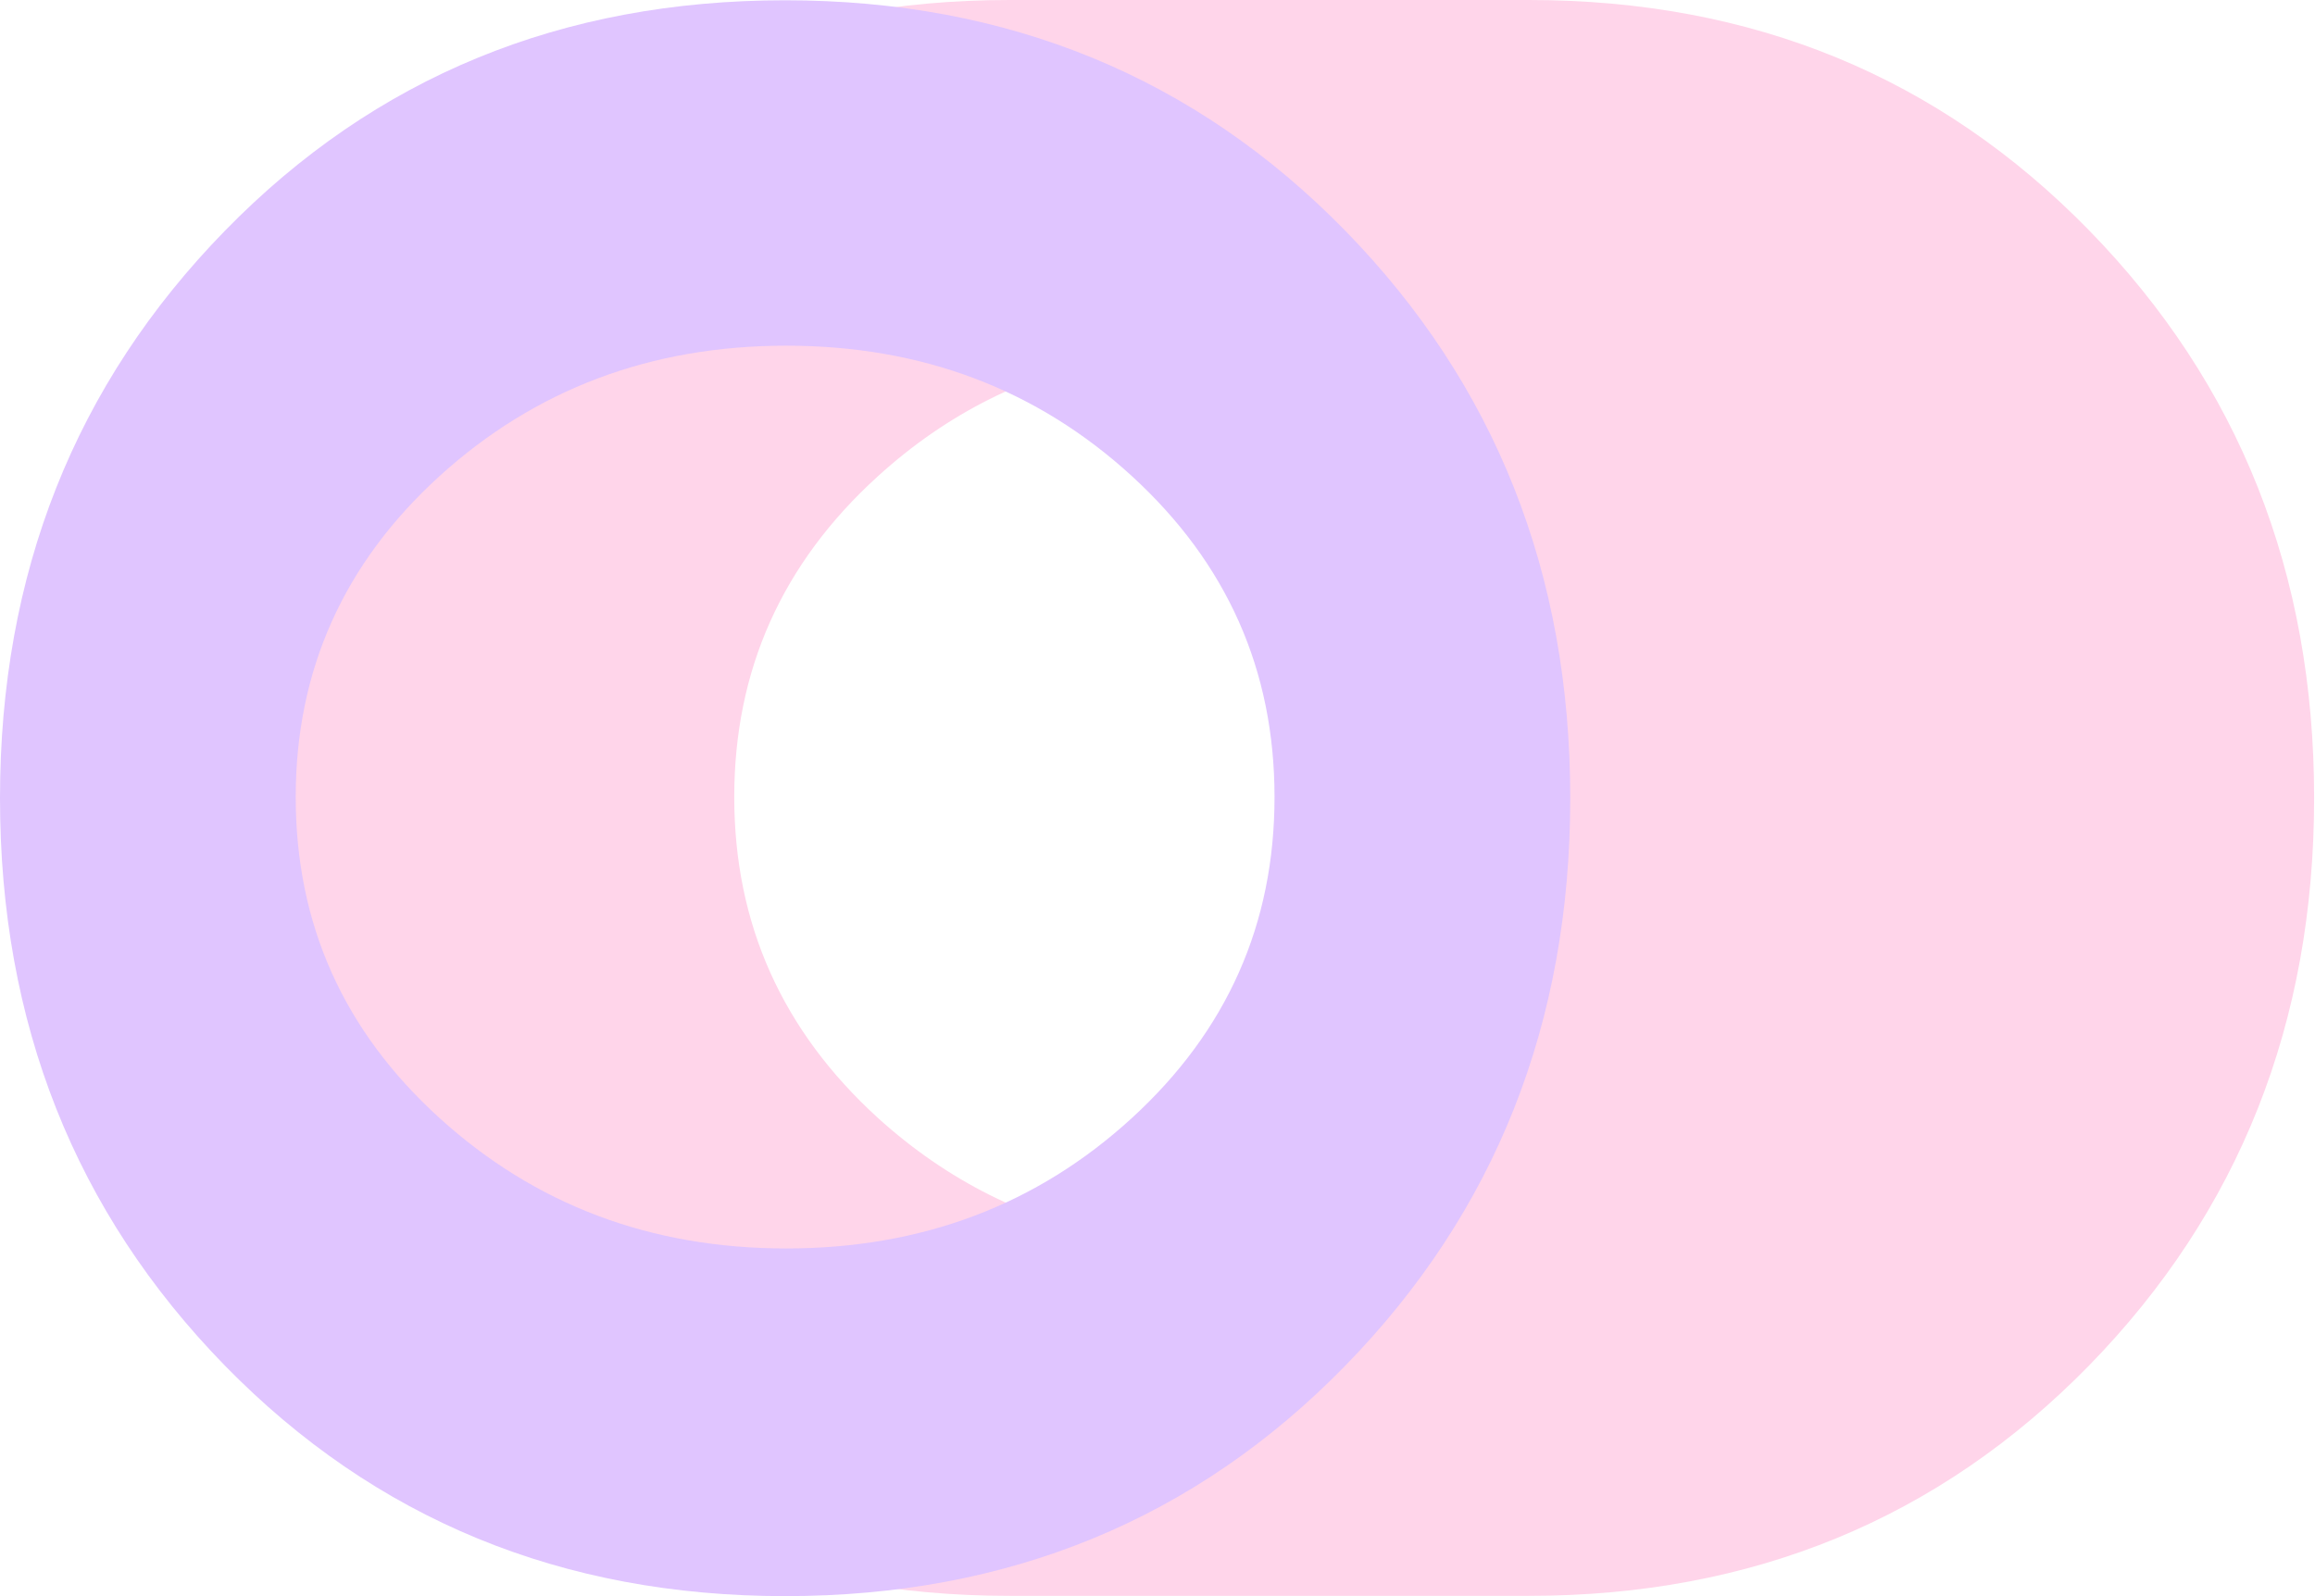
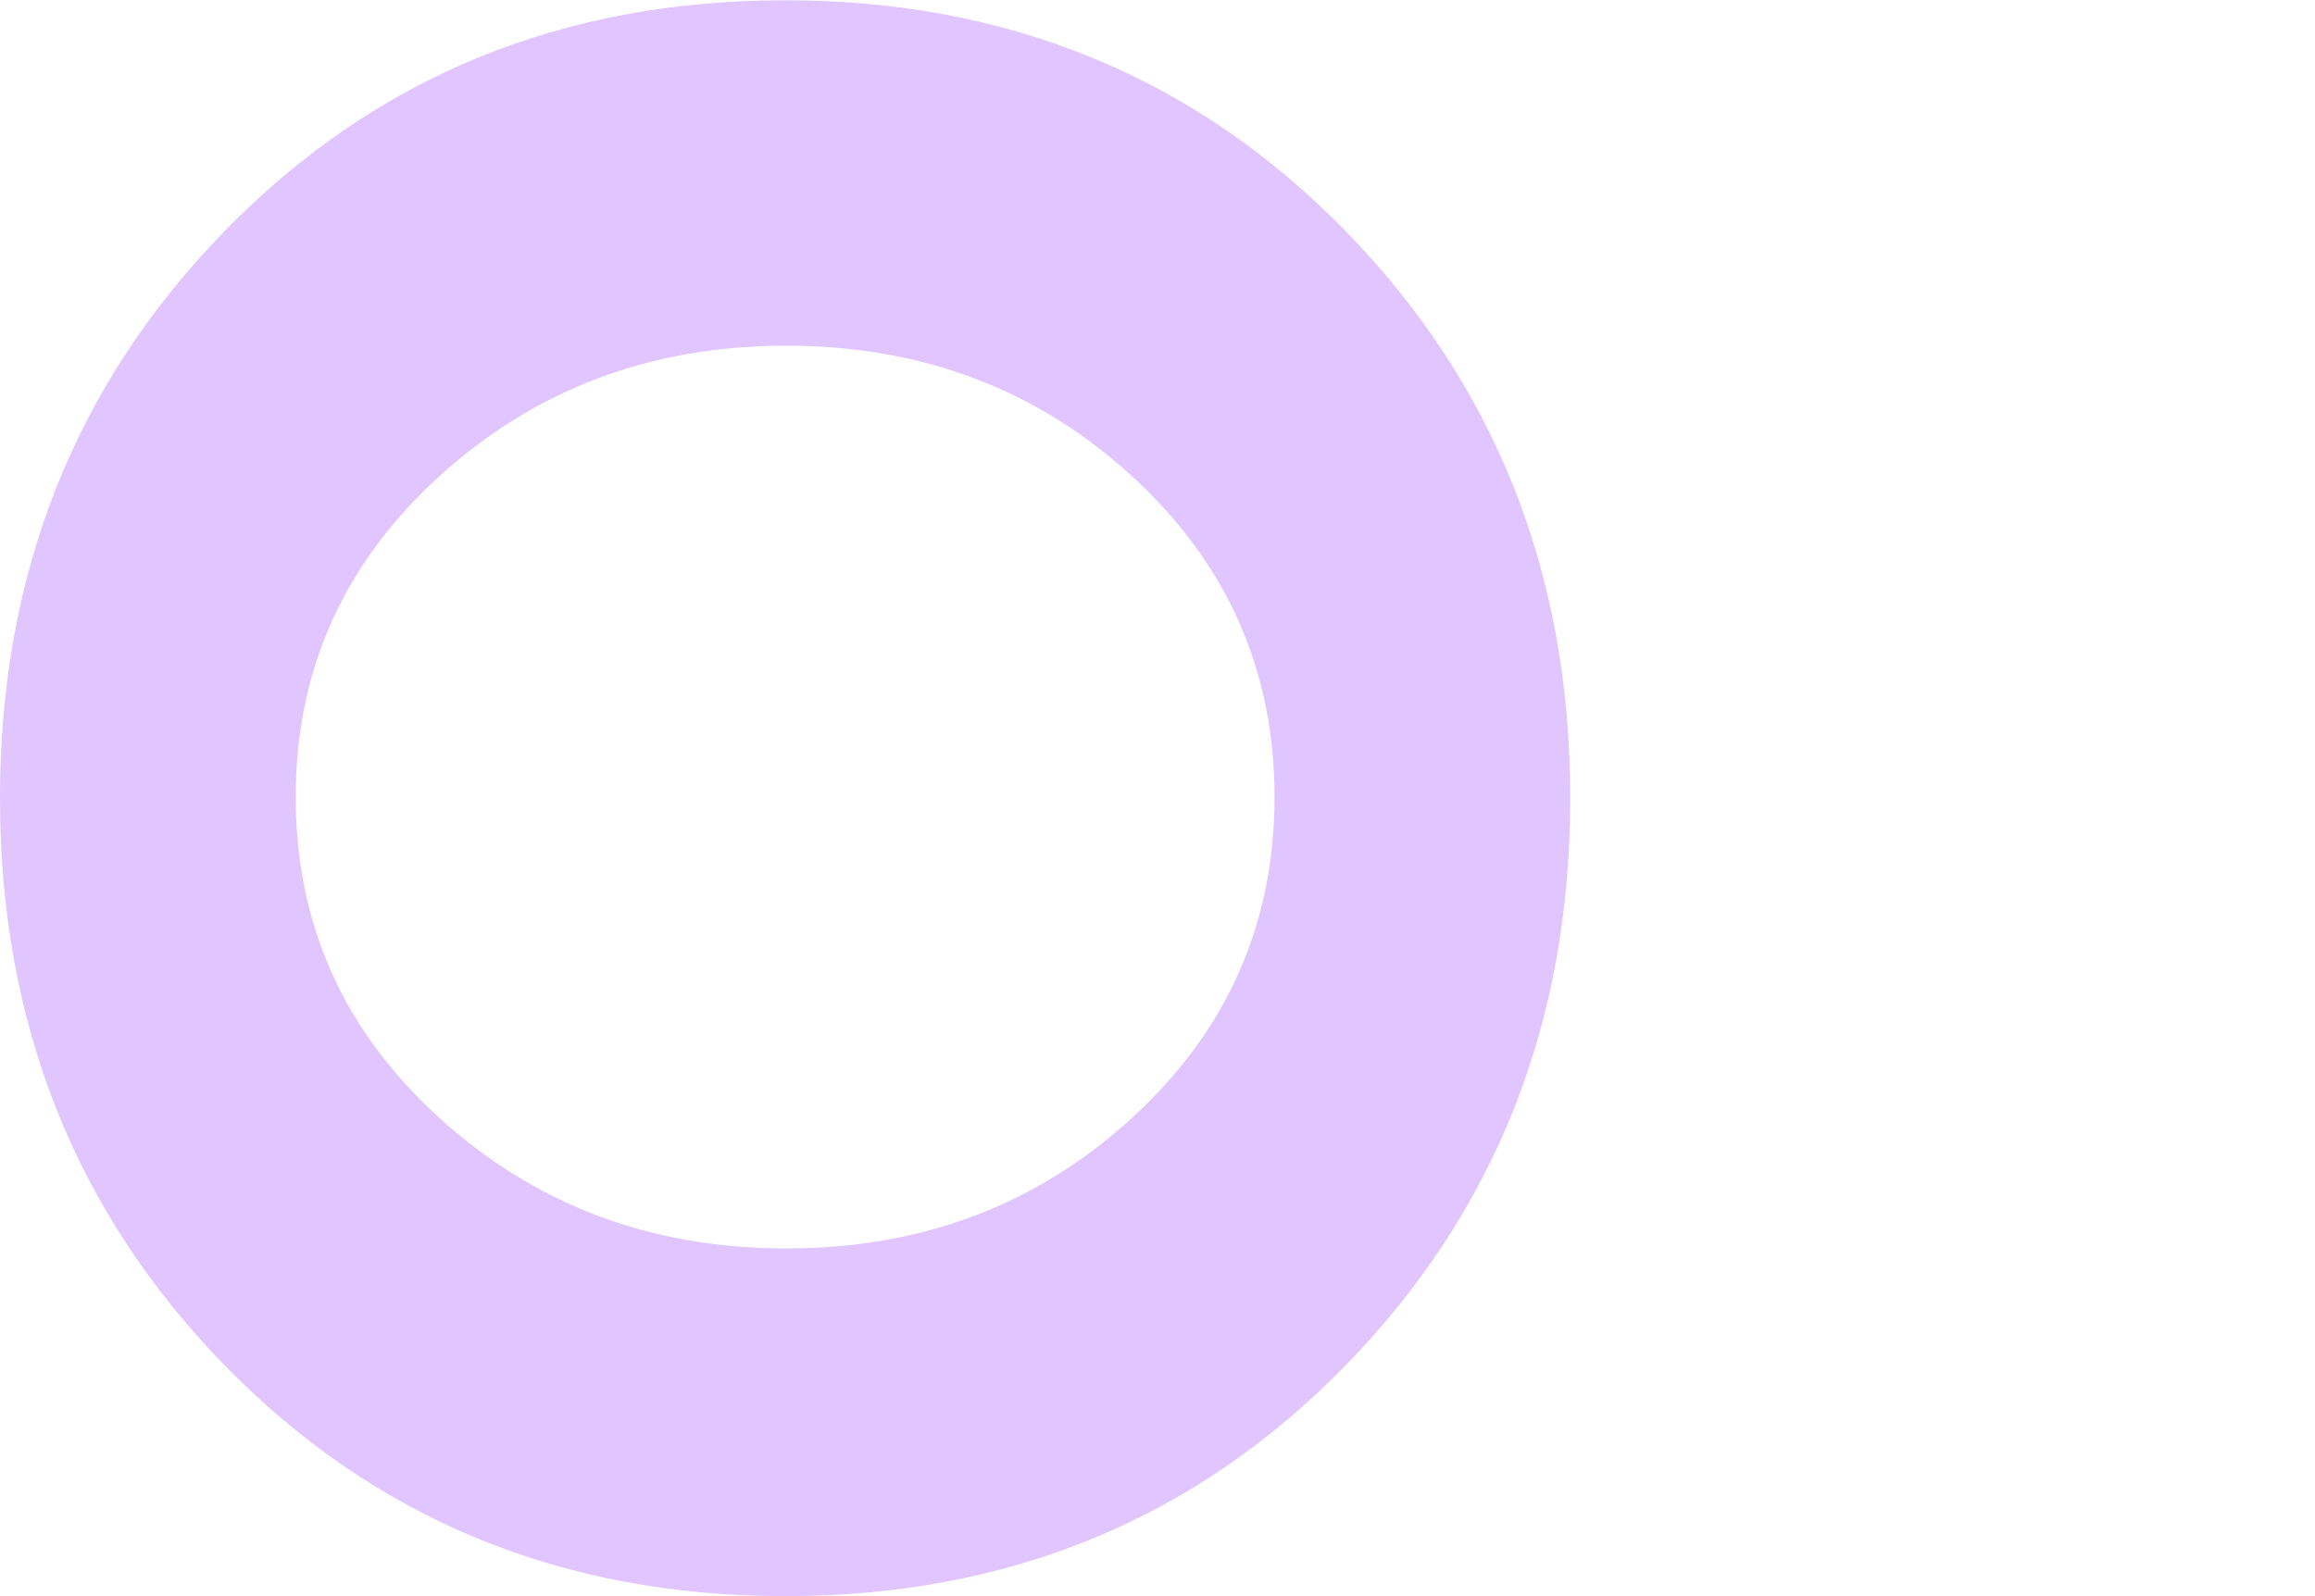
<svg xmlns="http://www.w3.org/2000/svg" width="58" height="40" viewBox="0 0 58 40" fill="none">
-   <path d="M25.288 7.13576e-05C19.692 7.16022e-05 15.017 1.927 11.256 5.773C7.494 9.626 5.617 14.365 5.617 19.997C5.617 25.628 7.494 30.367 11.256 34.22C15.017 38.074 19.692 39.993 25.288 39.993L38.307 39.993C43.903 39.993 48.578 38.066 52.34 34.22C56.101 30.367 57.978 25.628 57.978 19.997C57.978 14.365 56.101 9.626 52.34 5.773C48.578 1.92 43.903 7.05439e-05 38.307 7.07885e-05L25.288 7.13576e-05ZM33.979 11.936C36.359 14.117 37.549 16.795 37.549 19.975C37.549 23.156 36.359 25.833 33.979 28.015C32.258 29.595 30.261 30.593 28.001 31.026C25.741 30.593 23.737 29.595 21.994 28.015C19.6 25.833 18.396 23.156 18.396 19.975C18.396 16.795 19.593 14.117 21.994 11.936C23.73 10.356 25.734 9.357 28.001 8.925C30.261 9.357 32.258 10.356 33.979 11.936Z" fill="#FFD5EA" />
  <path d="M33.703 5.78C37.464 9.633 39.341 14.372 39.341 20.003C39.341 25.635 37.464 30.374 33.703 34.227C29.942 38.08 25.267 40 19.671 40C14.075 40 9.4 38.073 5.638 34.227C1.877 30.374 -6.27924e-07 25.635 -8.74077e-07 20.003C-1.12023e-06 14.372 1.877 9.633 5.638 5.78C9.4 1.927 14.075 0.007 19.671 0.007C25.267 0.007 29.942 1.934 33.703 5.78ZM19.699 8.663C16.306 8.663 13.409 9.754 11.008 11.935C8.613 14.117 7.409 16.795 7.409 19.975C7.409 23.156 8.606 25.833 11.008 28.015C13.409 30.197 16.306 31.287 19.699 31.287C23.092 31.287 25.982 30.197 28.362 28.015C30.742 25.833 31.932 23.156 31.932 19.975C31.932 16.795 30.742 14.117 28.362 11.935C25.982 9.754 23.092 8.663 19.699 8.663Z" fill="#E0C5FF" />
</svg>